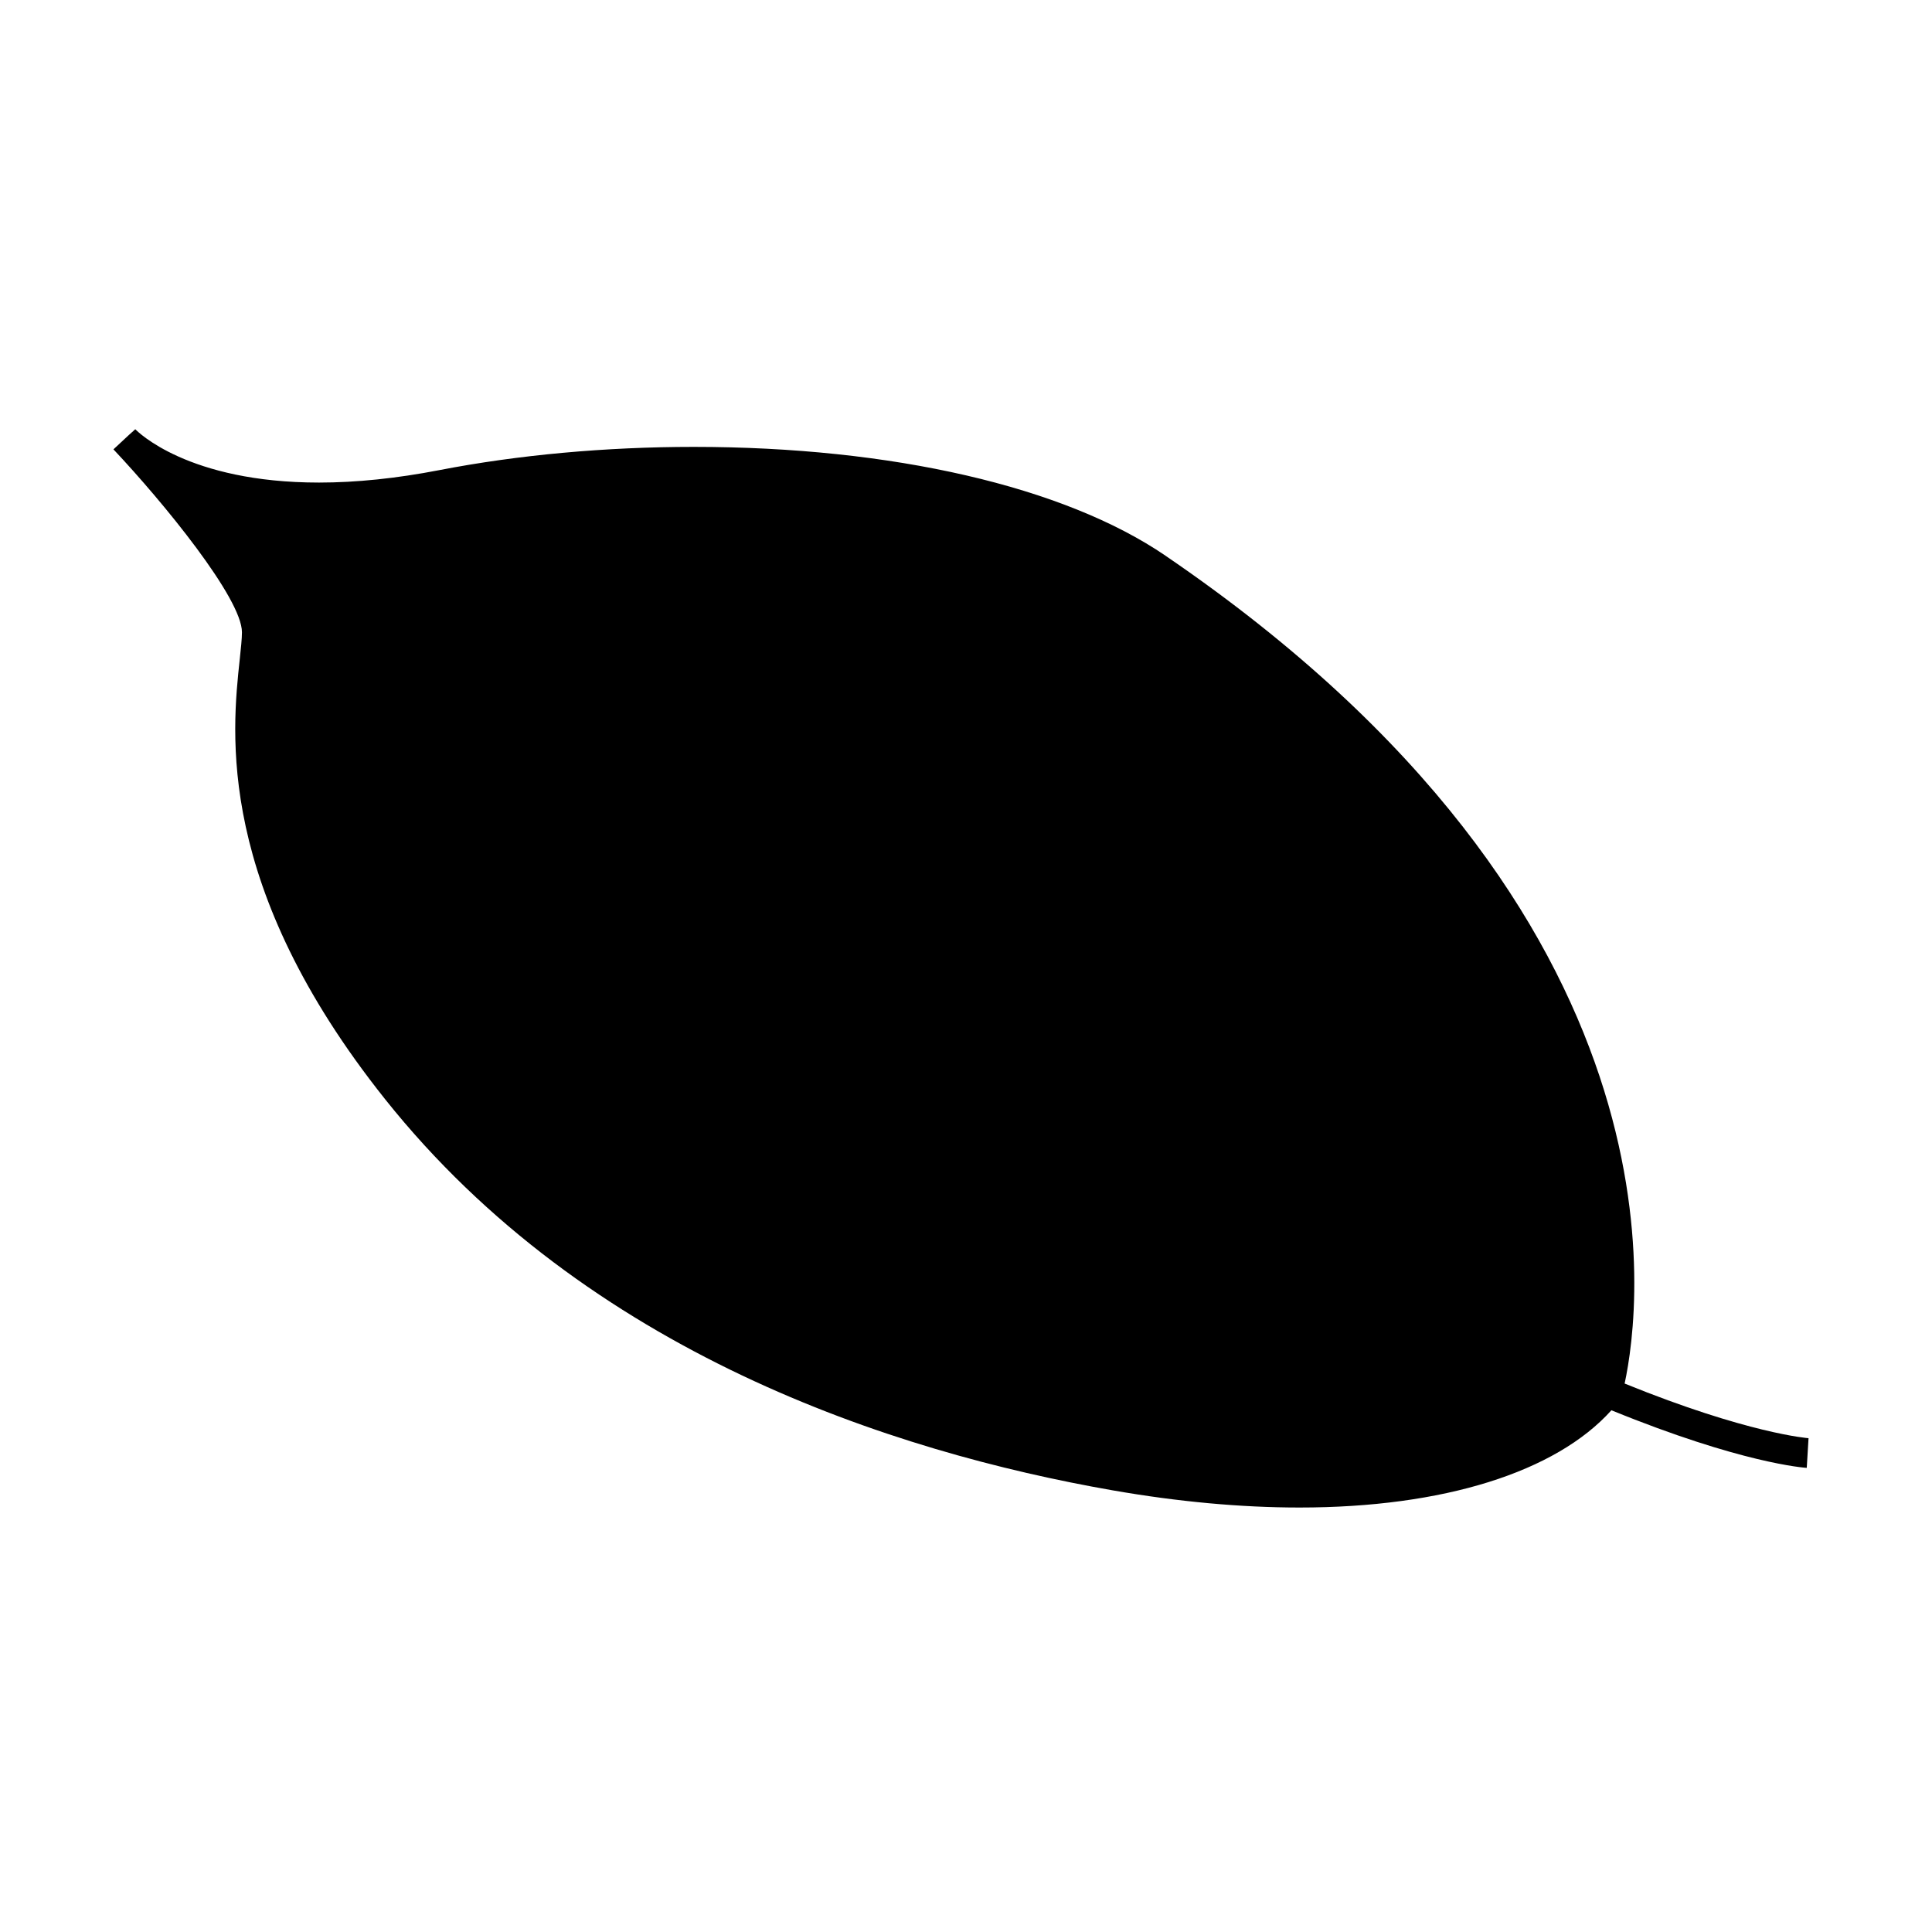
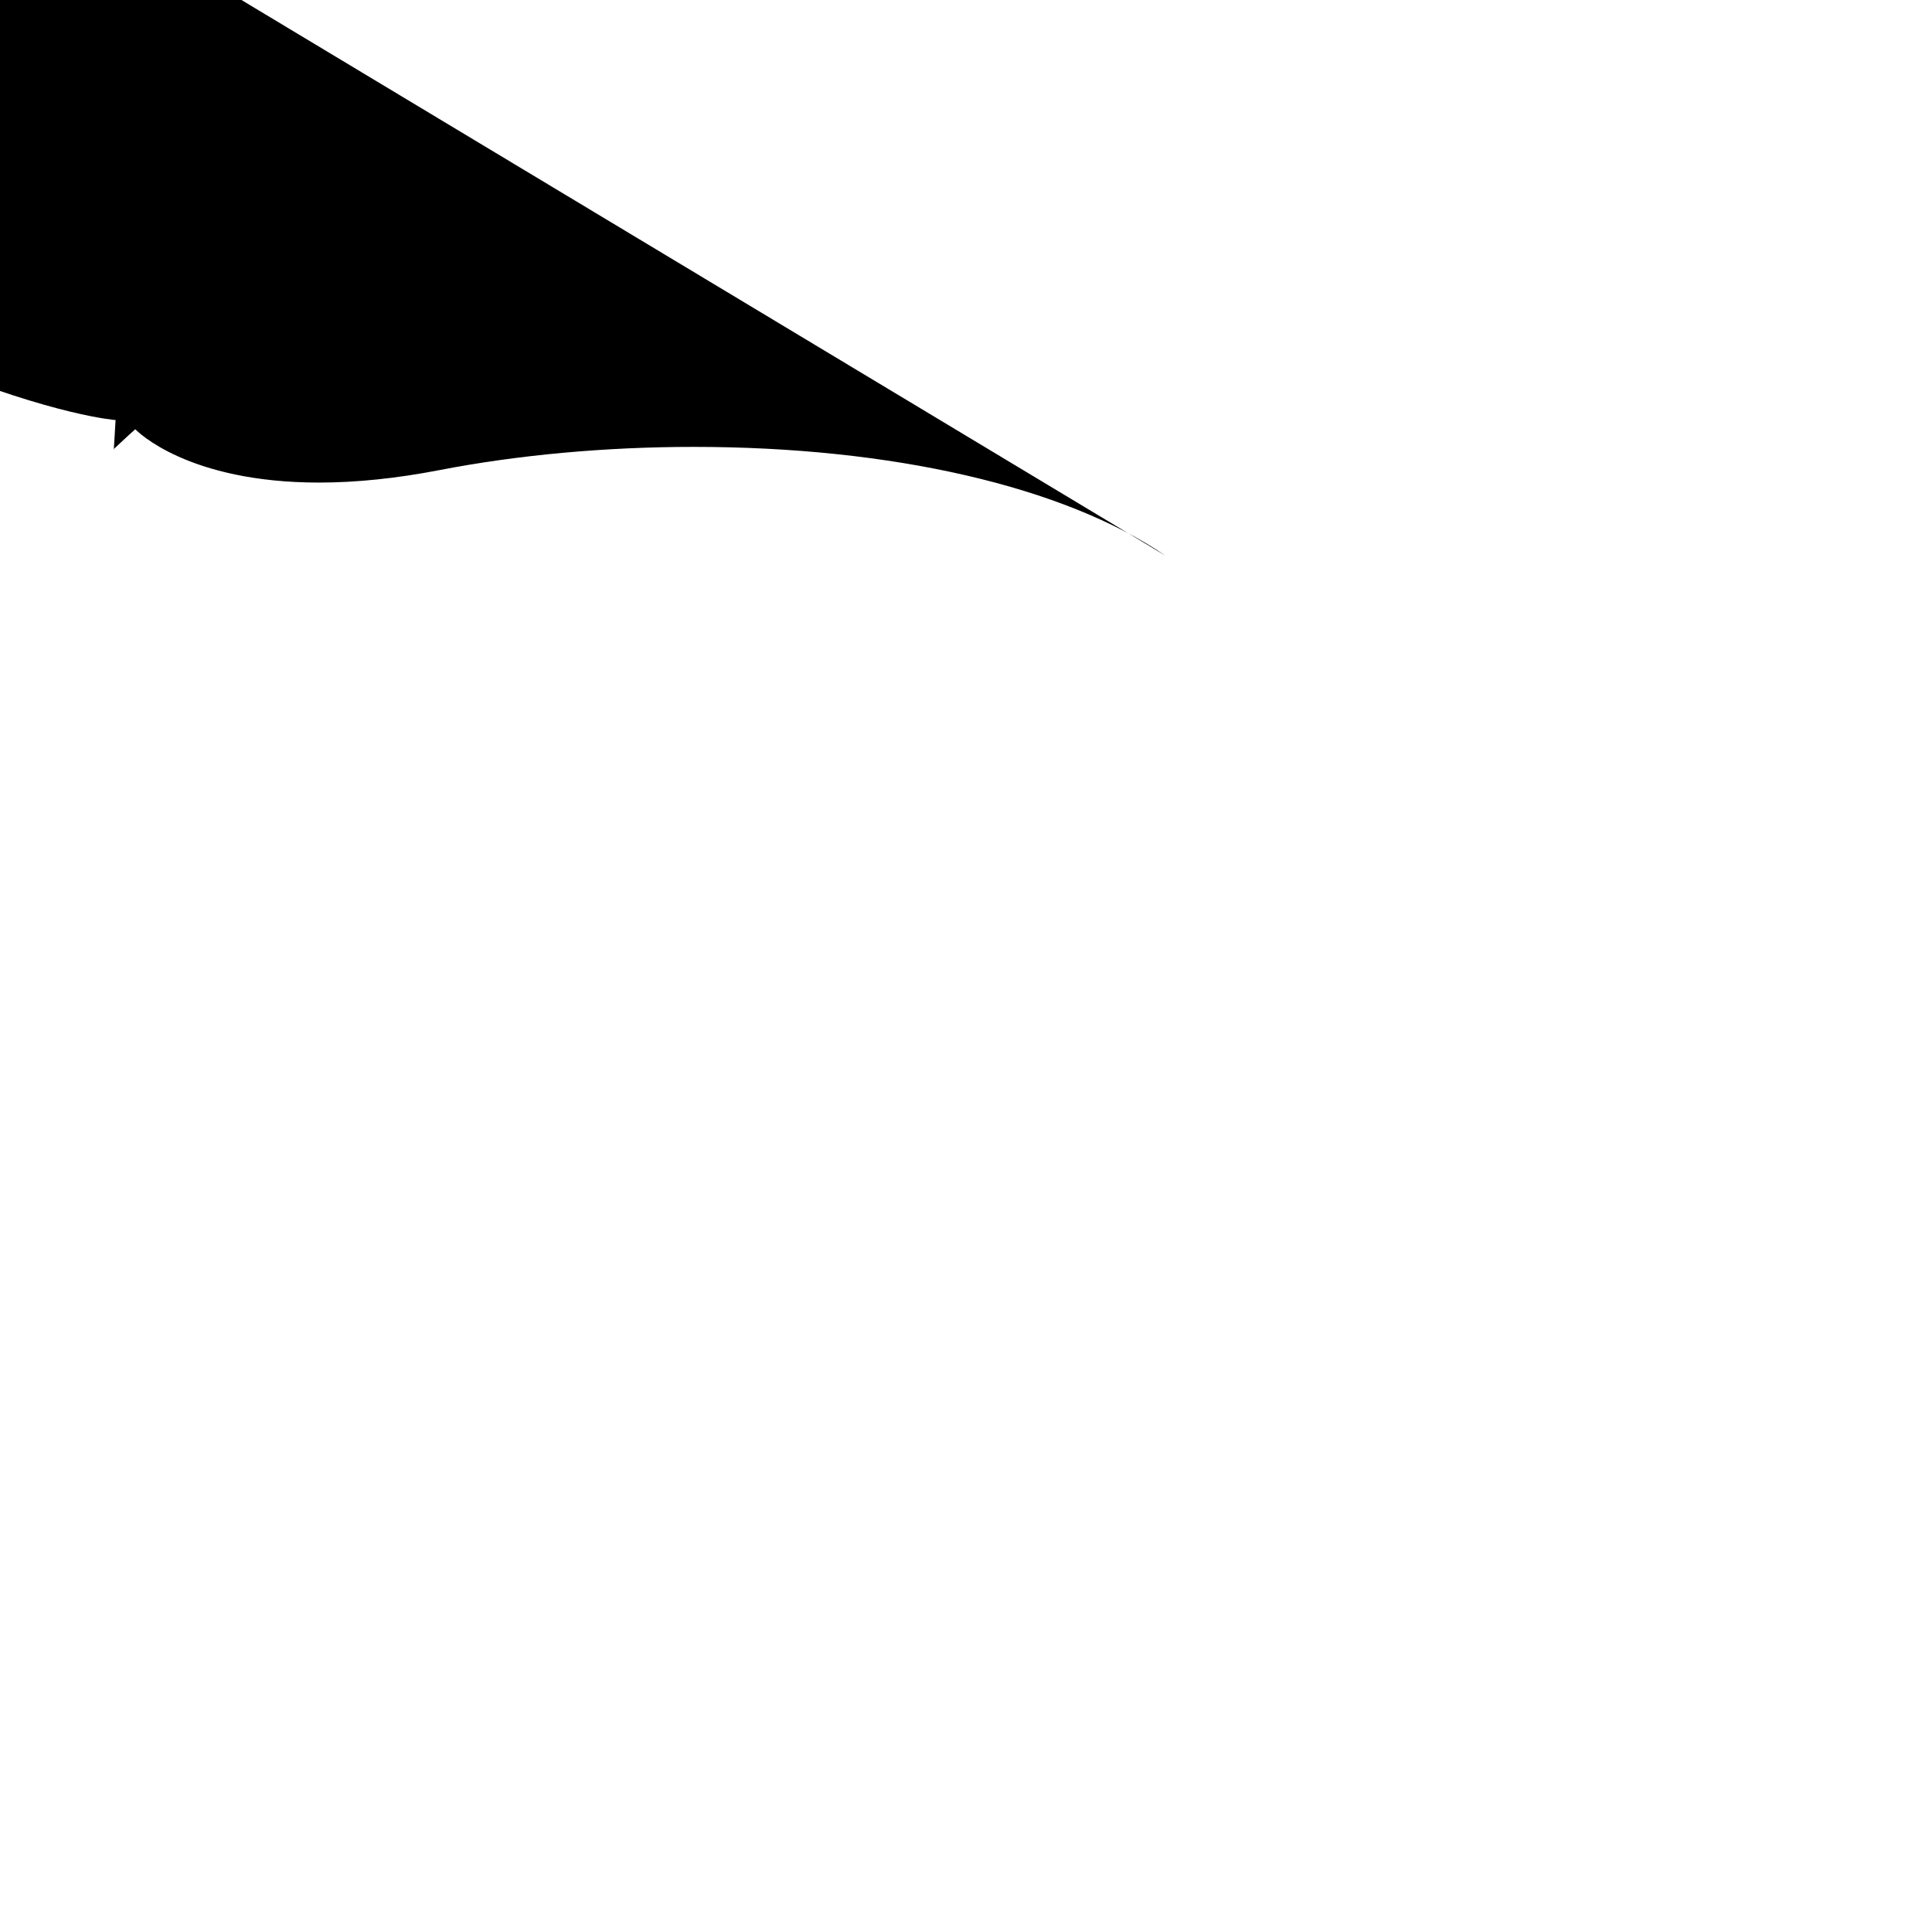
<svg xmlns="http://www.w3.org/2000/svg" fill="#000000" width="800px" height="800px" version="1.1" viewBox="144 144 512 512">
-   <path d="m452.85 291.25c-26.875-18.316-72.441-28.82-125.02-28.82-23.281 0-46.586 2.125-67.41 6.16-11.293 2.188-22.02 3.297-31.867 3.297-34.762 0-48.148-13.562-48.699-14.137l-1.684 1.574 1.66-1.605-5.766 5.363 0.094 0.102c13.137 13.945 33.961 39.395 33.961 48.371 0 1.738-0.27 4.223-0.578 7.102-2.106 19.527-6.492 60.152 38.52 116.65 53.551 67.184 134.44 93.457 192.86 103.66 17.277 3.012 33.922 4.543 49.473 4.543 38.078 0 67.91-9.371 82.648-25.777 34.504 14.082 51.062 15.219 51.766 15.266l0.473-7.863c-0.156-0.012-16.023-1.195-48.738-14.48 4.367-20.203 18.469-123.85-121.7-219.4z" />
+   <path d="m452.85 291.25c-26.875-18.316-72.441-28.82-125.02-28.82-23.281 0-46.586 2.125-67.41 6.16-11.293 2.188-22.02 3.297-31.867 3.297-34.762 0-48.148-13.562-48.699-14.137l-1.684 1.574 1.66-1.605-5.766 5.363 0.094 0.102l0.473-7.863c-0.156-0.012-16.023-1.195-48.738-14.48 4.367-20.203 18.469-123.85-121.7-219.4z" />
</svg>